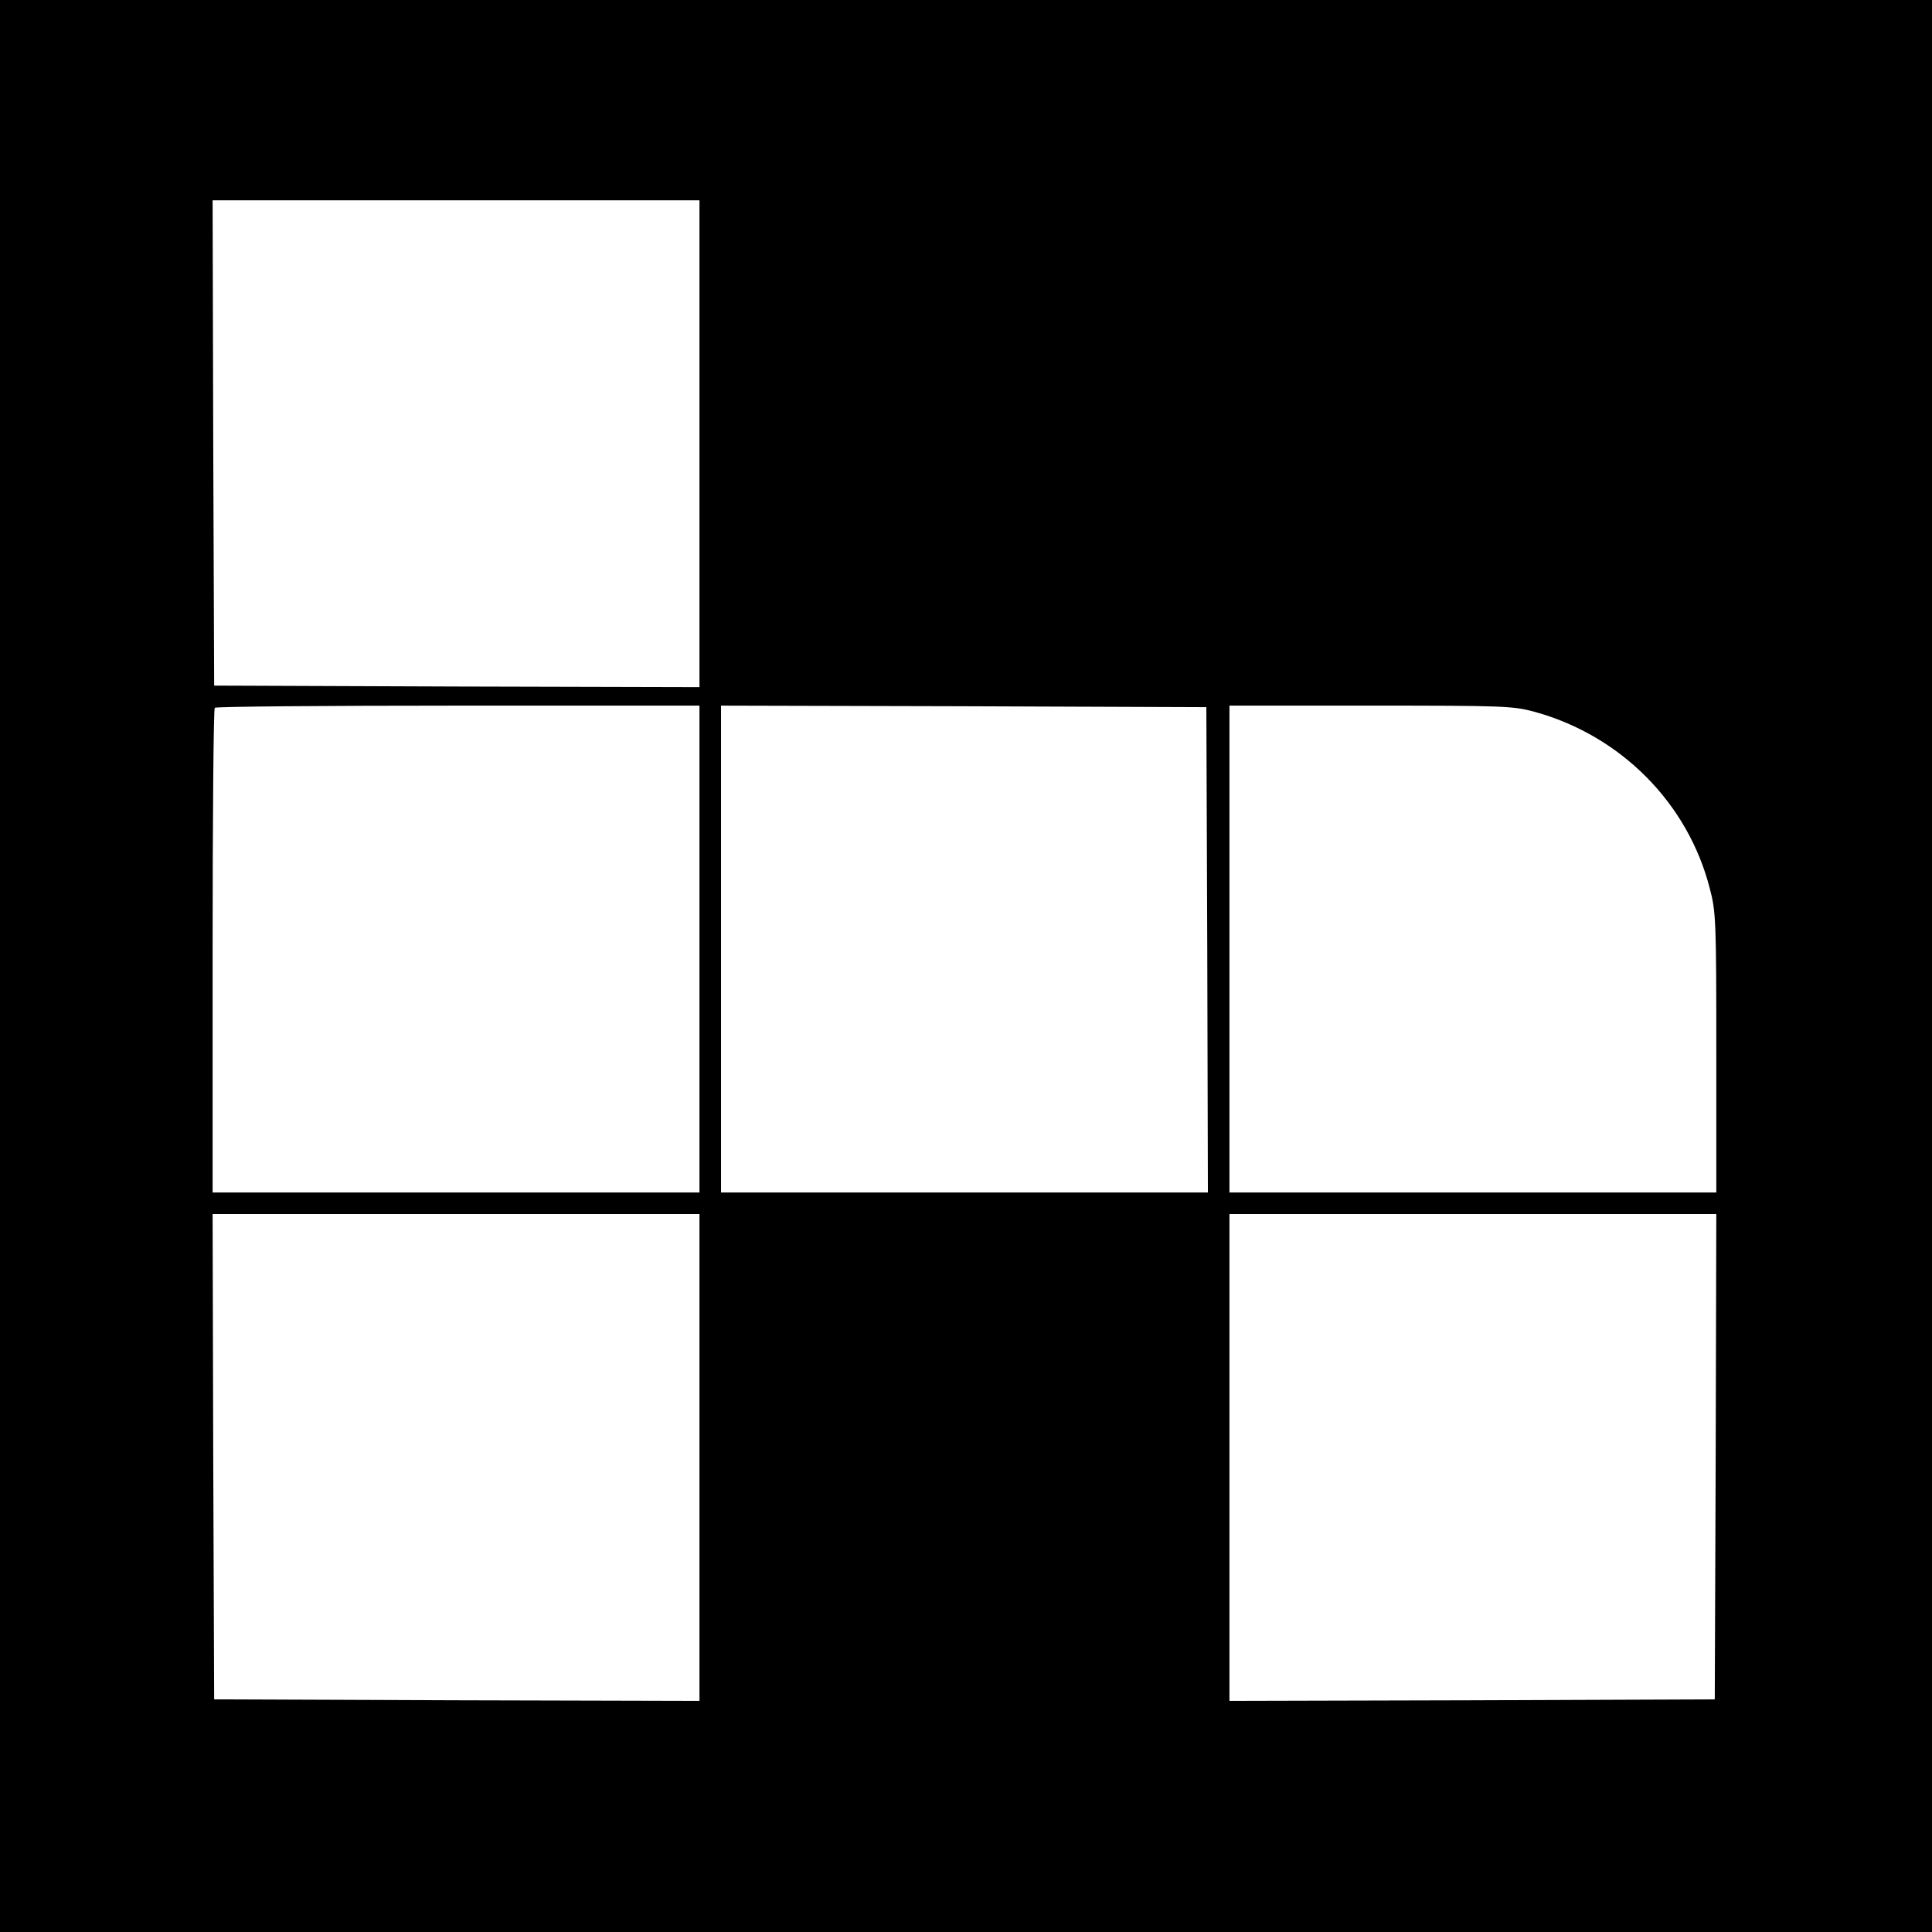
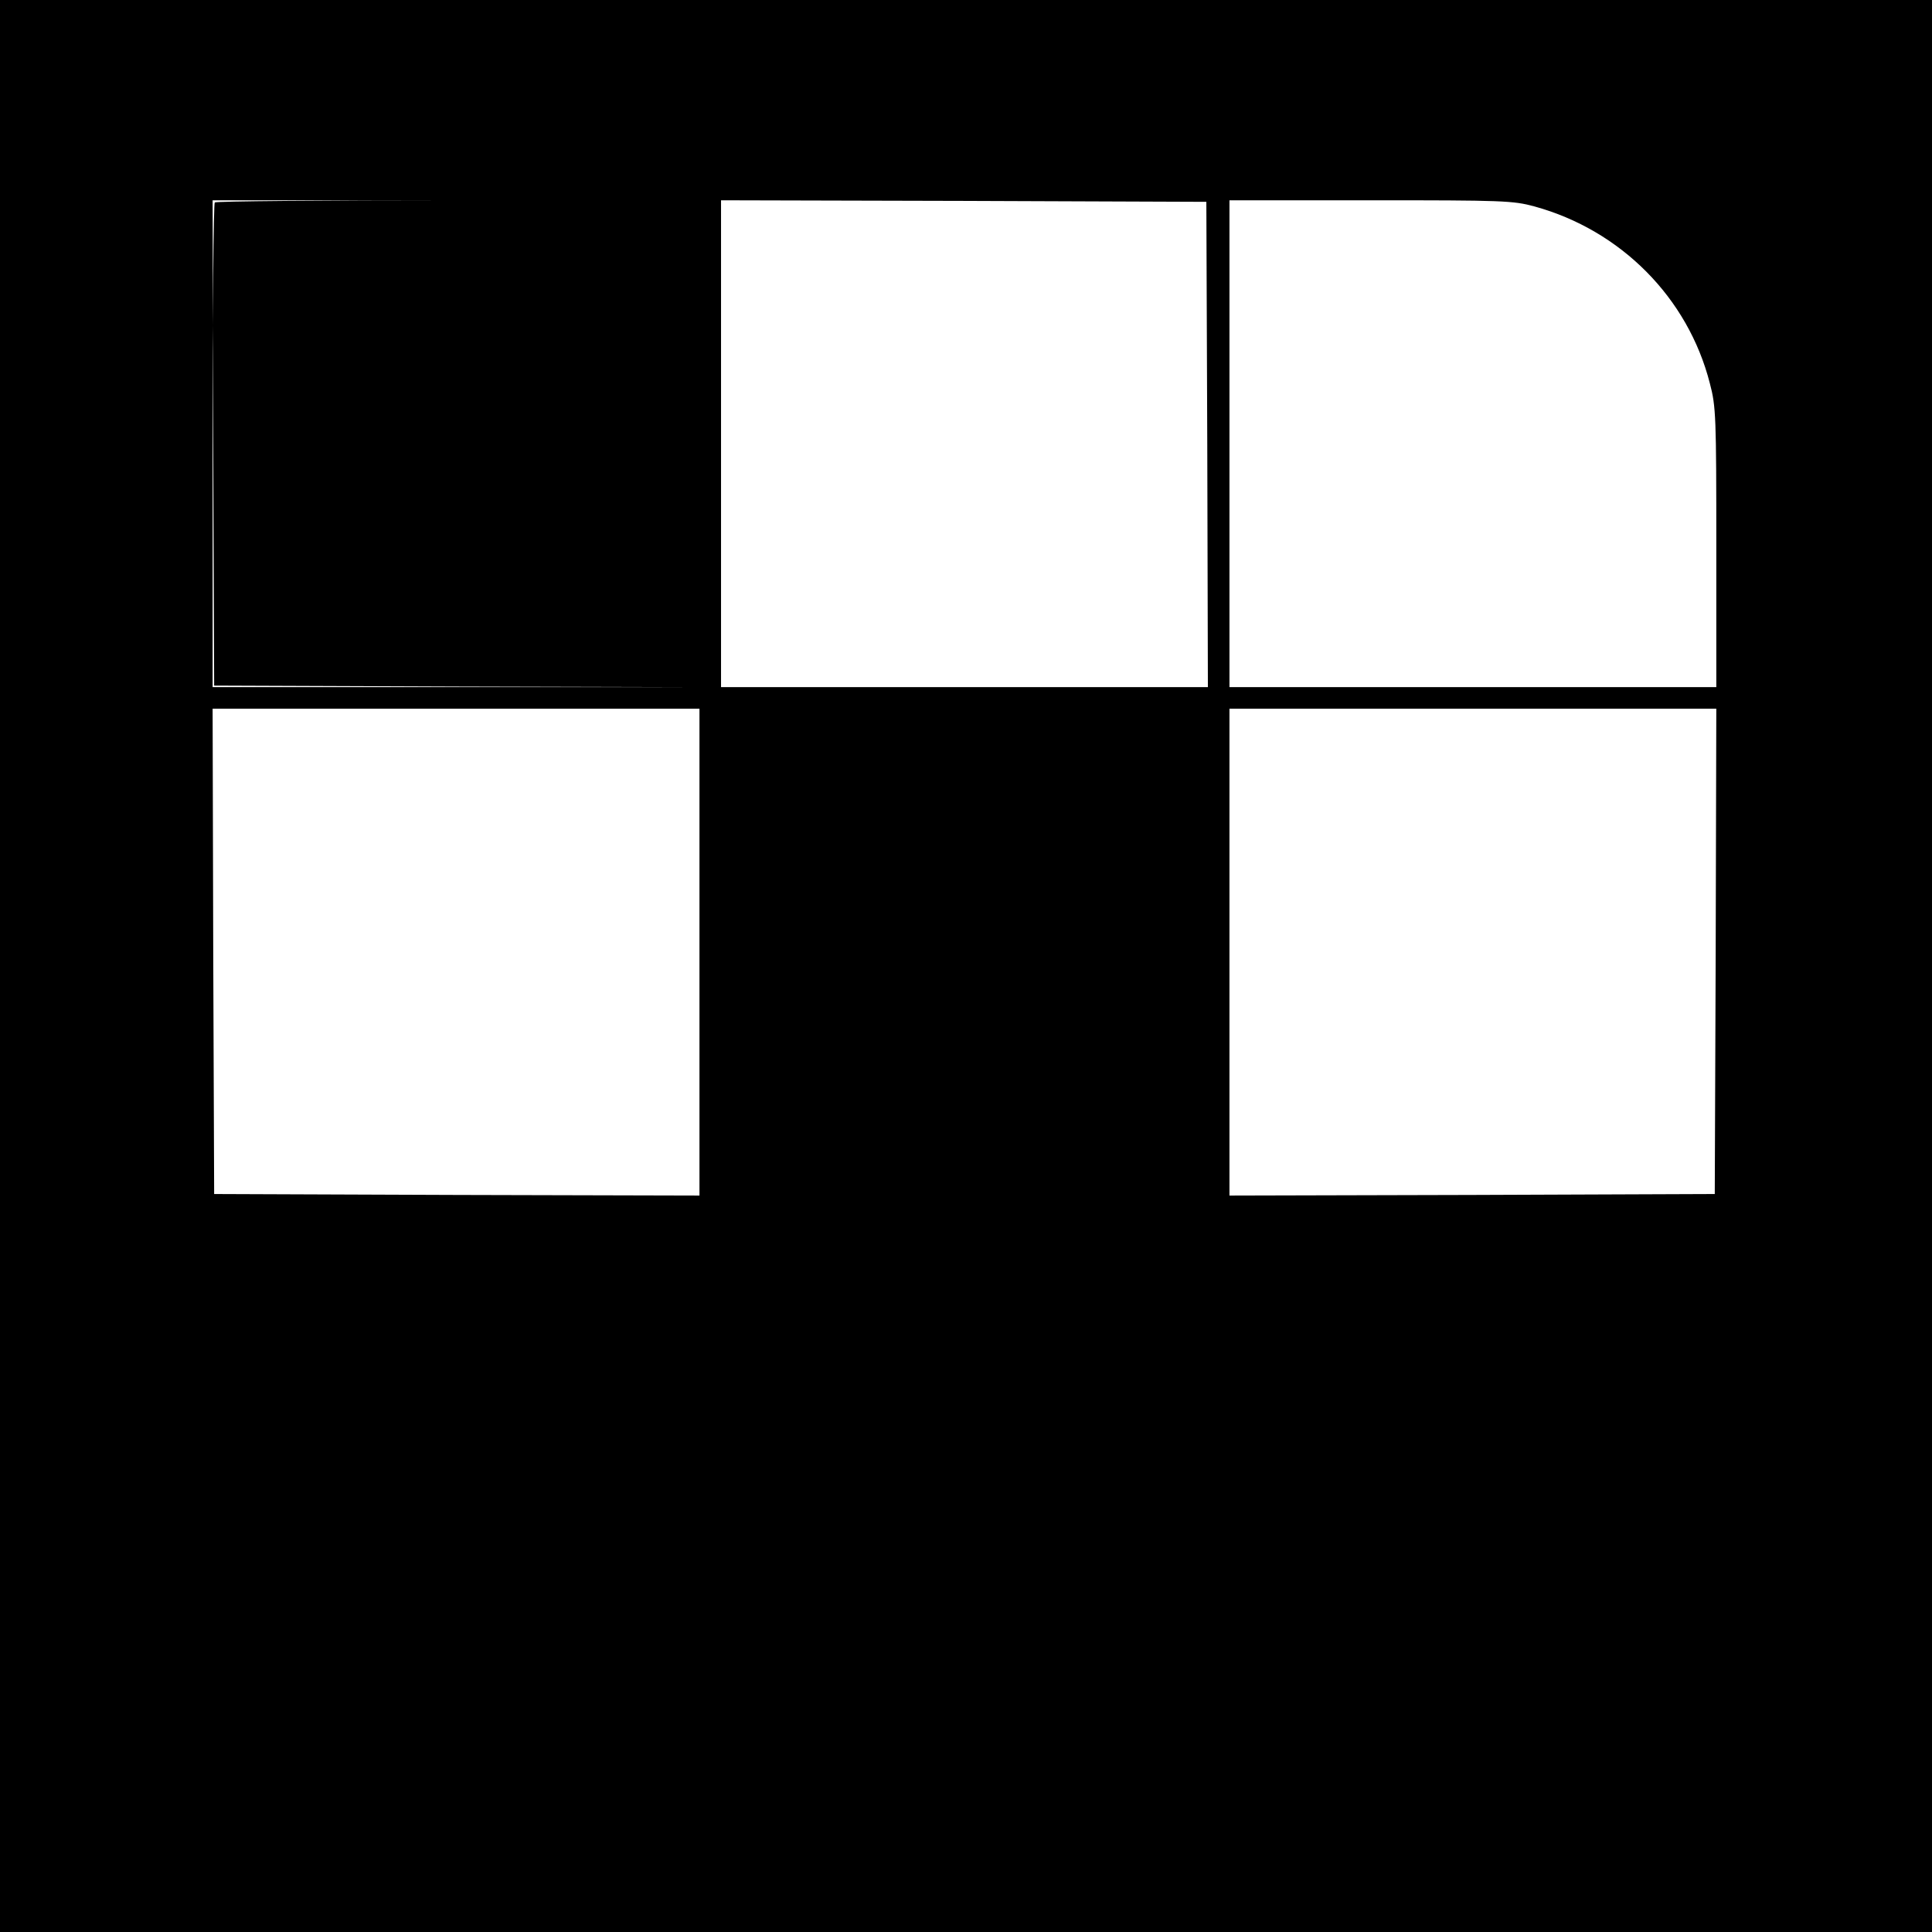
<svg xmlns="http://www.w3.org/2000/svg" version="1.0" width="627pt" height="627pt" viewBox="0 0 627 627" preserveAspectRatio="xMidYMid meet">
  <g transform="translate(0,627) scale(0.1,-0.1)" fill="#000000" stroke="none">
-     <path d="M0 3135 l0 -3135 3135 0 3135 0 0 3135 0 3135 -3135 0 -3135 0 0 -3135z m2270 1695 l0 -790 -787 2 -788 3 -3 788 -2 787 790 0 790 0 0 -790z m0 -1640 l0 -790 -790 0 -790 0 0 783 c0 431 3 787 7 790 3 4 359 7 790 7 l783 0 0 -790z m1648 -2 l2 -788 -790 0 -790 0 0 790 0 790 788 -2 787 -3 3 -787z m1062 772 c280 -77 498 -296 569 -574 20 -75 21 -108 21 -533 l0 -453 -790 0 -790 0 0 790 0 790 458 0 c430 0 462 -1 532 -20z m-2710 -2420 l0 -790 -787 2 -788 3 -3 788 -2 787 790 0 790 0 0 -790z m3298 3 l-3 -788 -787 -3 -788 -2 0 790 0 790 790 0 790 0 -2 -787z" />
+     <path d="M0 3135 l0 -3135 3135 0 3135 0 0 3135 0 3135 -3135 0 -3135 0 0 -3135z m2270 1695 l0 -790 -787 2 -788 3 -3 788 -2 787 790 0 790 0 0 -790z l0 -790 -790 0 -790 0 0 783 c0 431 3 787 7 790 3 4 359 7 790 7 l783 0 0 -790z m1648 -2 l2 -788 -790 0 -790 0 0 790 0 790 788 -2 787 -3 3 -787z m1062 772 c280 -77 498 -296 569 -574 20 -75 21 -108 21 -533 l0 -453 -790 0 -790 0 0 790 0 790 458 0 c430 0 462 -1 532 -20z m-2710 -2420 l0 -790 -787 2 -788 3 -3 788 -2 787 790 0 790 0 0 -790z m3298 3 l-3 -788 -787 -3 -788 -2 0 790 0 790 790 0 790 0 -2 -787z" />
  </g>
</svg>